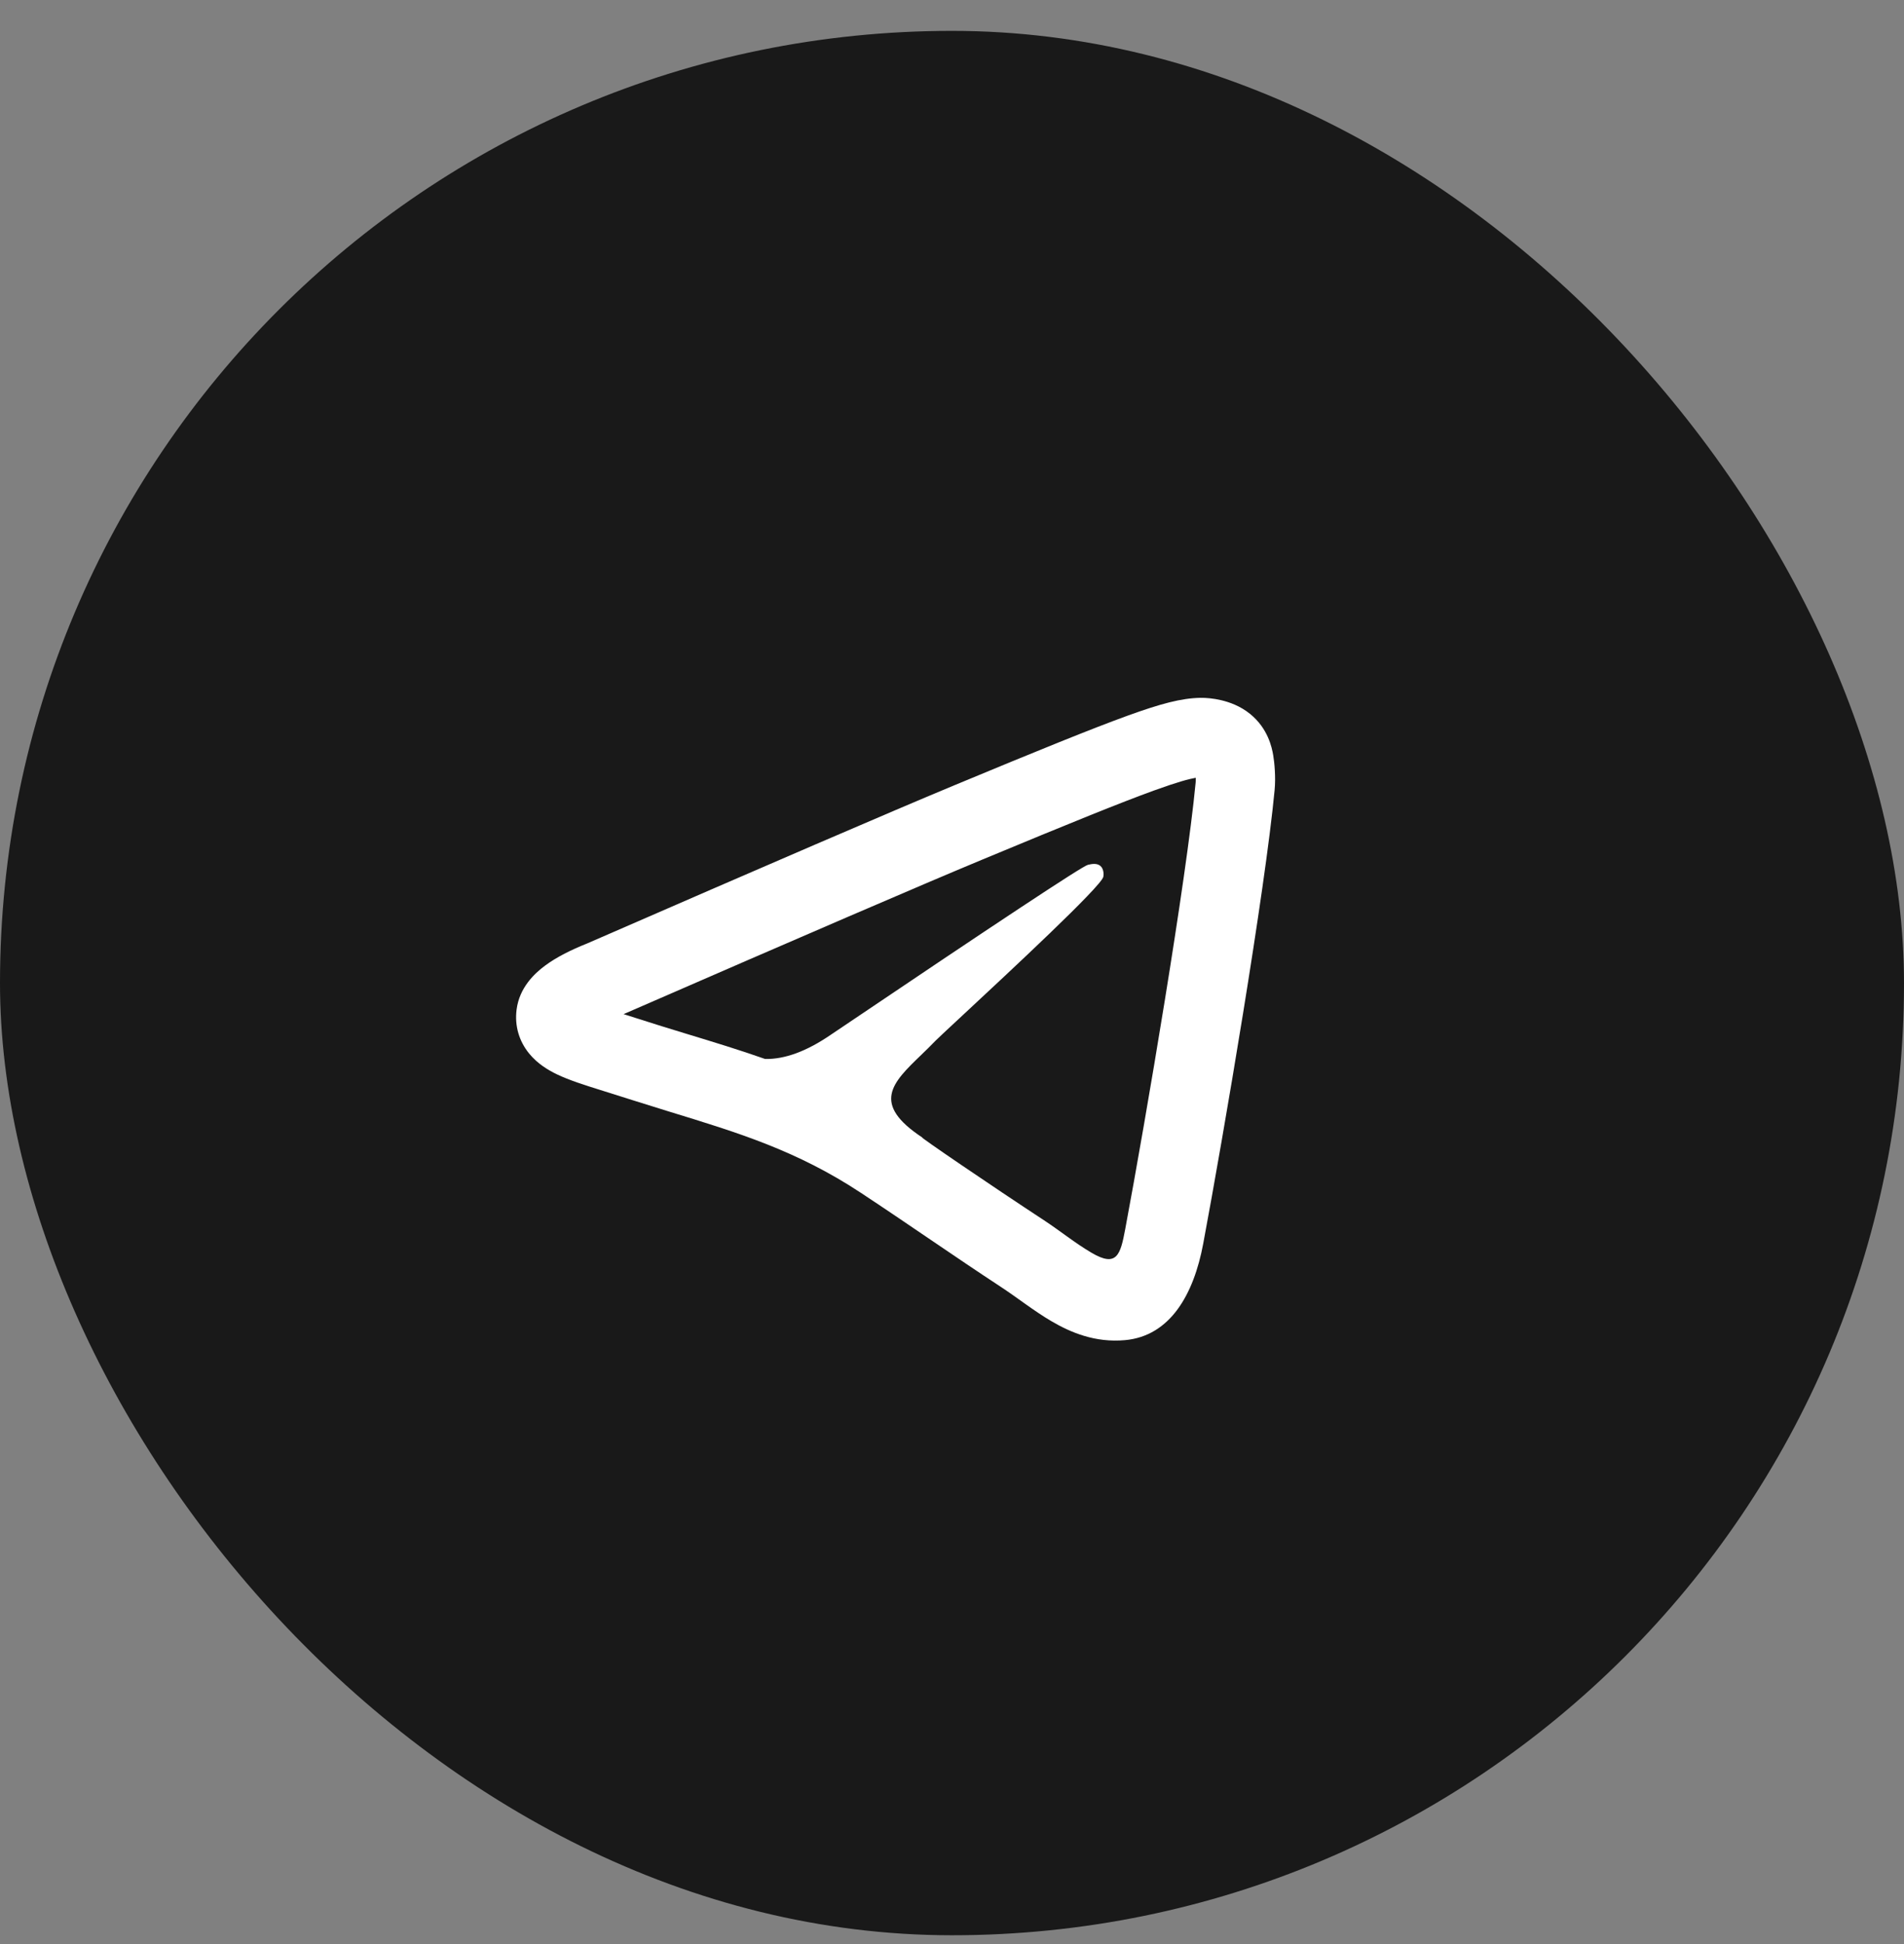
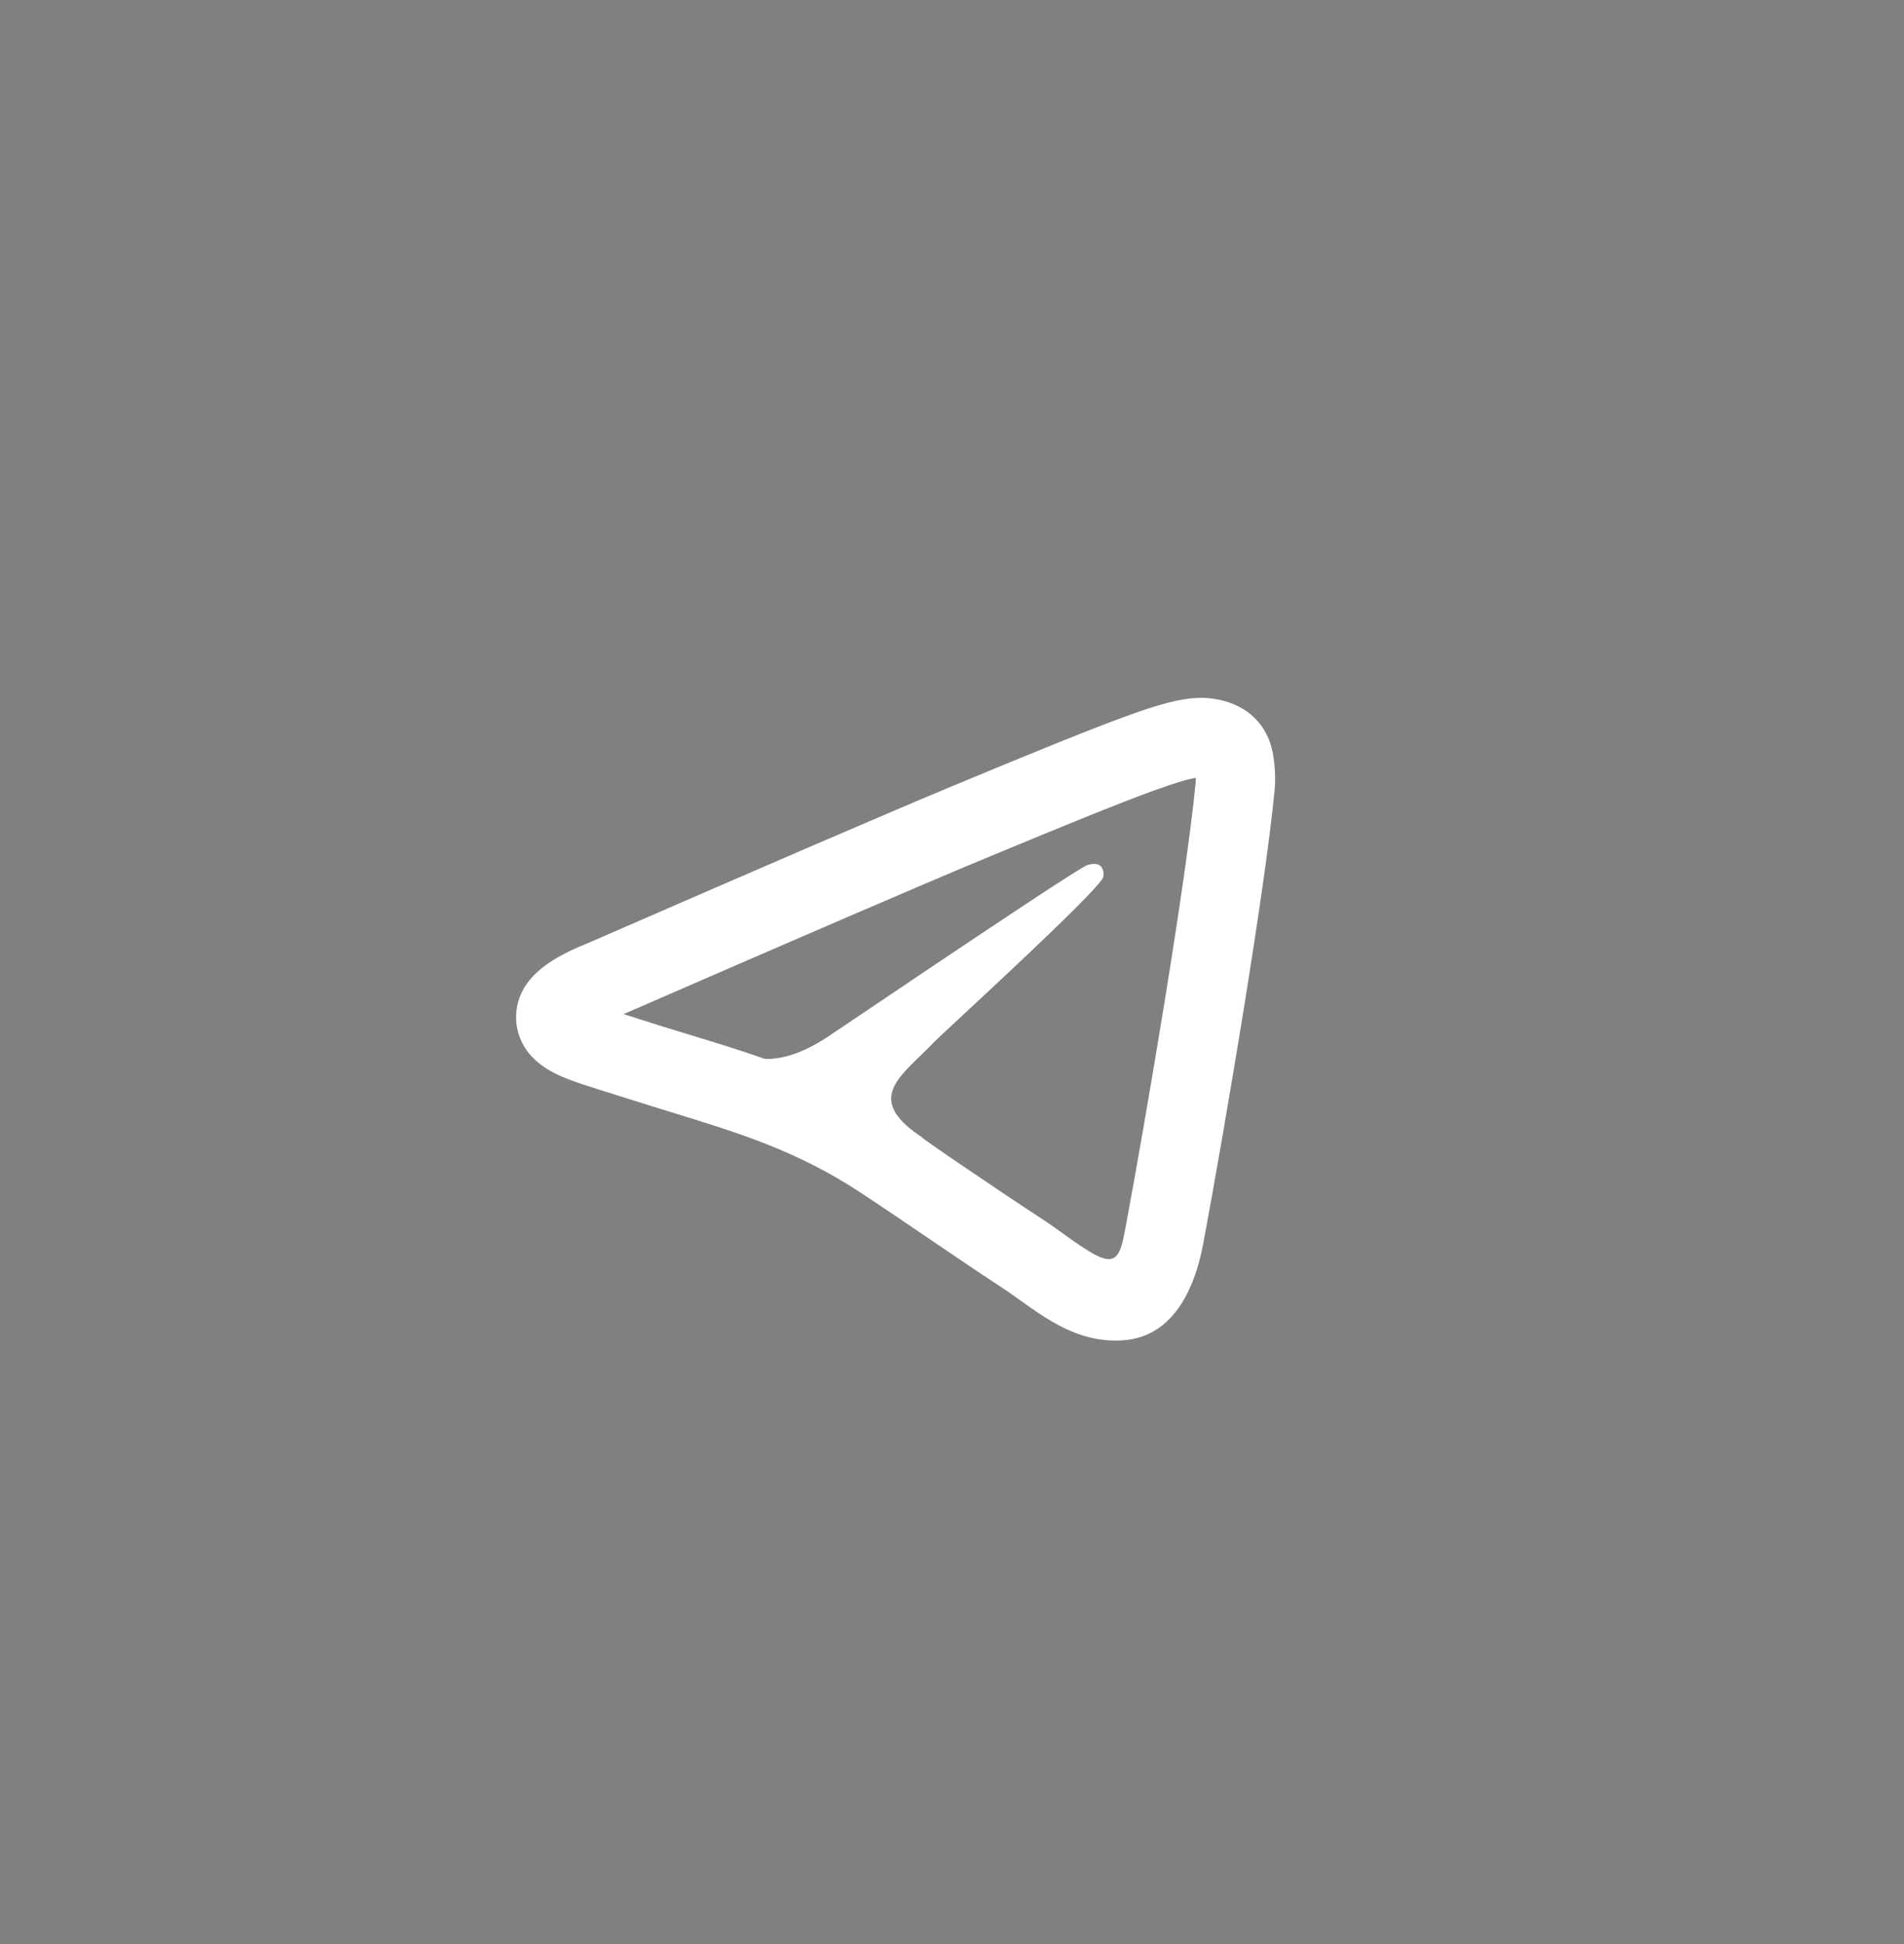
<svg xmlns="http://www.w3.org/2000/svg" width="48" height="49" viewBox="0 0 48 49" fill="none">
  <rect x="0" y="0" width="48" height="49" fill="#808080" stroke="none" />
-   <rect y="0.778" width="48" height="48" rx="24" fill="#191919" />
  <path d="M29.094 19.924C29.687 19.709 29.982 19.632 30.145 19.604C30.146 19.656 30.145 19.698 30.142 19.726C29.91 22.17 28.891 28.183 28.367 30.98C28.245 31.636 28.151 31.948 27.518 31.576C27.101 31.331 26.724 31.023 26.321 30.758C24.996 29.89 23.1 28.597 23.256 28.674C21.952 27.815 22.497 27.289 23.226 26.587C23.343 26.474 23.466 26.355 23.586 26.23C23.64 26.174 23.903 25.93 24.273 25.586C25.461 24.481 27.757 22.347 27.815 22.1C27.825 22.059 27.833 21.908 27.744 21.828C27.654 21.749 27.521 21.776 27.426 21.798C27.29 21.828 25.133 23.255 20.952 26.076C20.34 26.497 19.785 26.702 19.288 26.691L19.293 26.693C18.638 26.462 17.985 26.264 17.328 26.064C16.897 25.932 16.465 25.801 16.029 25.659C15.922 25.624 15.819 25.591 15.721 25.561C20.248 23.589 23.263 22.29 24.774 21.662C26.968 20.749 28.27 20.223 29.094 19.924ZM31.517 17.996C31.264 17.79 30.985 17.696 30.791 17.65C30.592 17.602 30.402 17.587 30.258 17.589C29.781 17.598 29.27 17.733 28.412 18.044C27.537 18.362 26.193 18.905 24.006 19.815C22.464 20.457 19.394 21.779 14.804 23.779C14.4 23.94 14.031 24.123 13.739 24.34C13.469 24.54 13.092 24.898 13.023 25.449C12.97 25.865 13.092 26.249 13.338 26.552C13.552 26.815 13.826 26.975 14.035 27.076C14.345 27.226 14.763 27.357 15.13 27.472C15.703 27.651 16.274 27.835 16.849 28.011C18.627 28.555 20.091 29.003 21.701 30.064C22.883 30.843 24.041 31.655 25.224 32.431C25.656 32.714 26.059 33.038 26.505 33.3C26.992 33.586 27.61 33.847 28.364 33.778C29.502 33.673 30.094 32.626 30.333 31.348C30.855 28.557 31.891 22.461 32.133 19.916C32.165 19.583 32.128 19.211 32.097 19.031C32.065 18.846 31.968 18.362 31.517 17.996Z" fill="white" />
</svg>